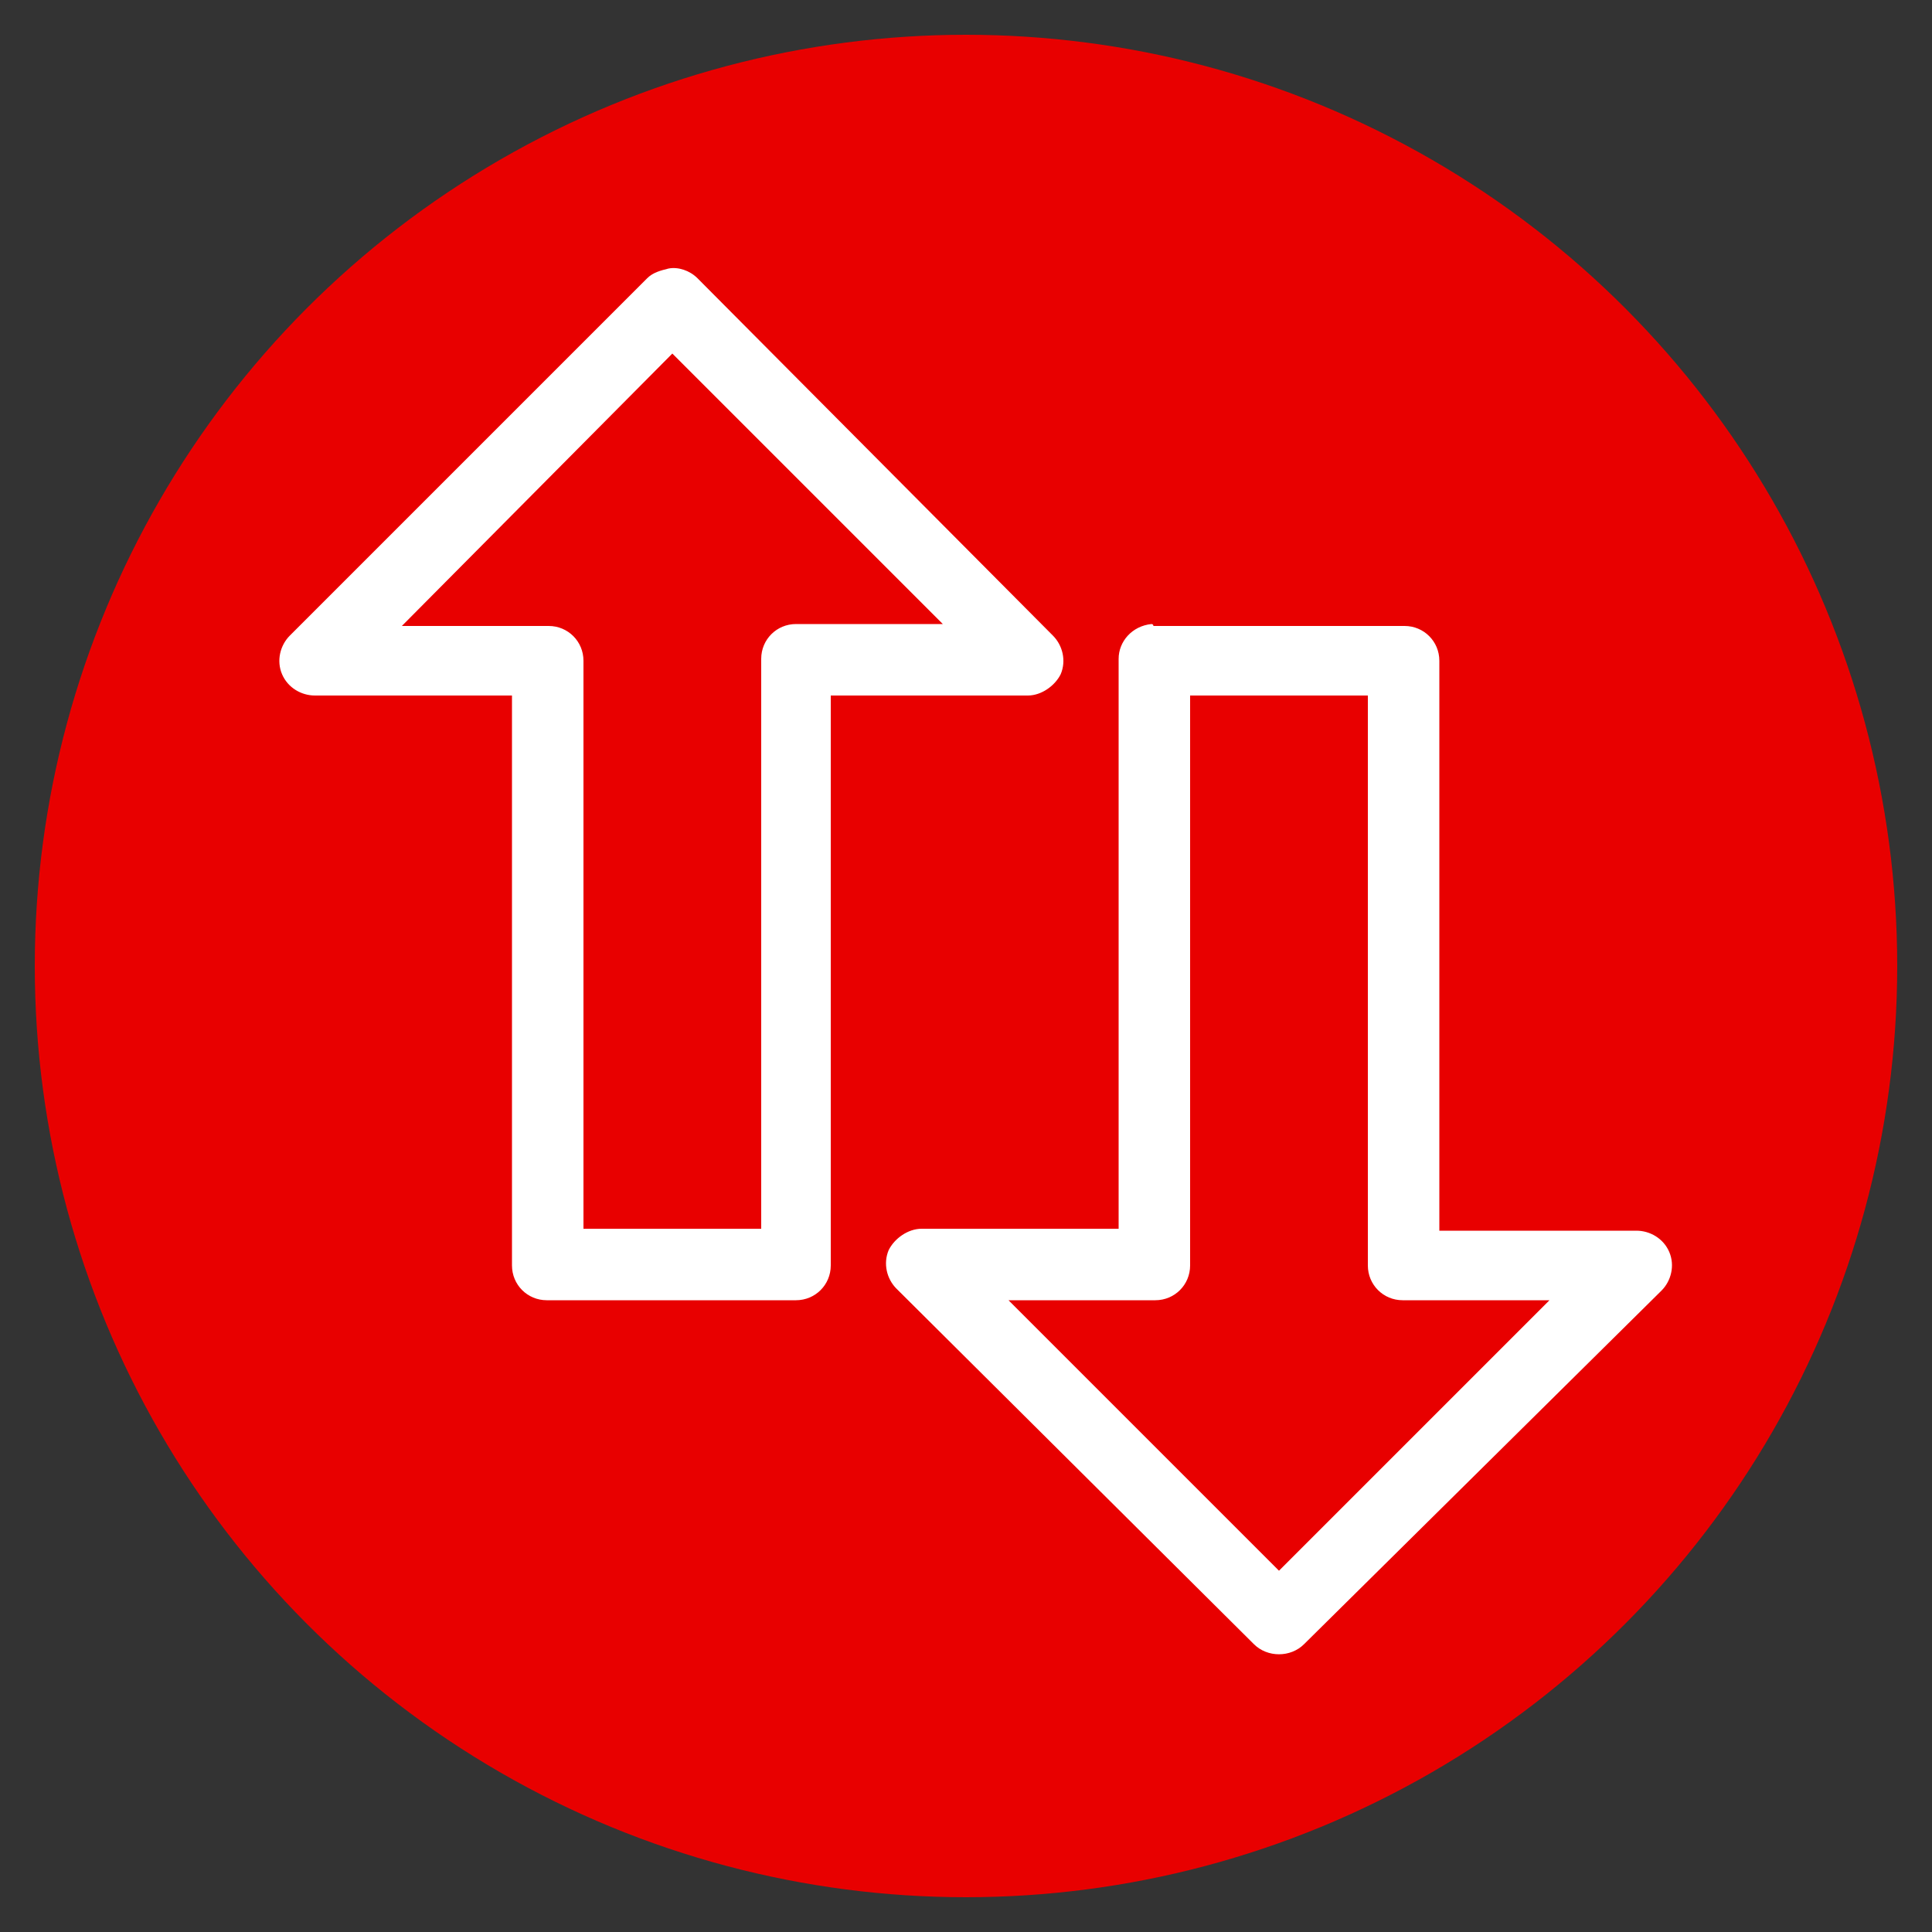
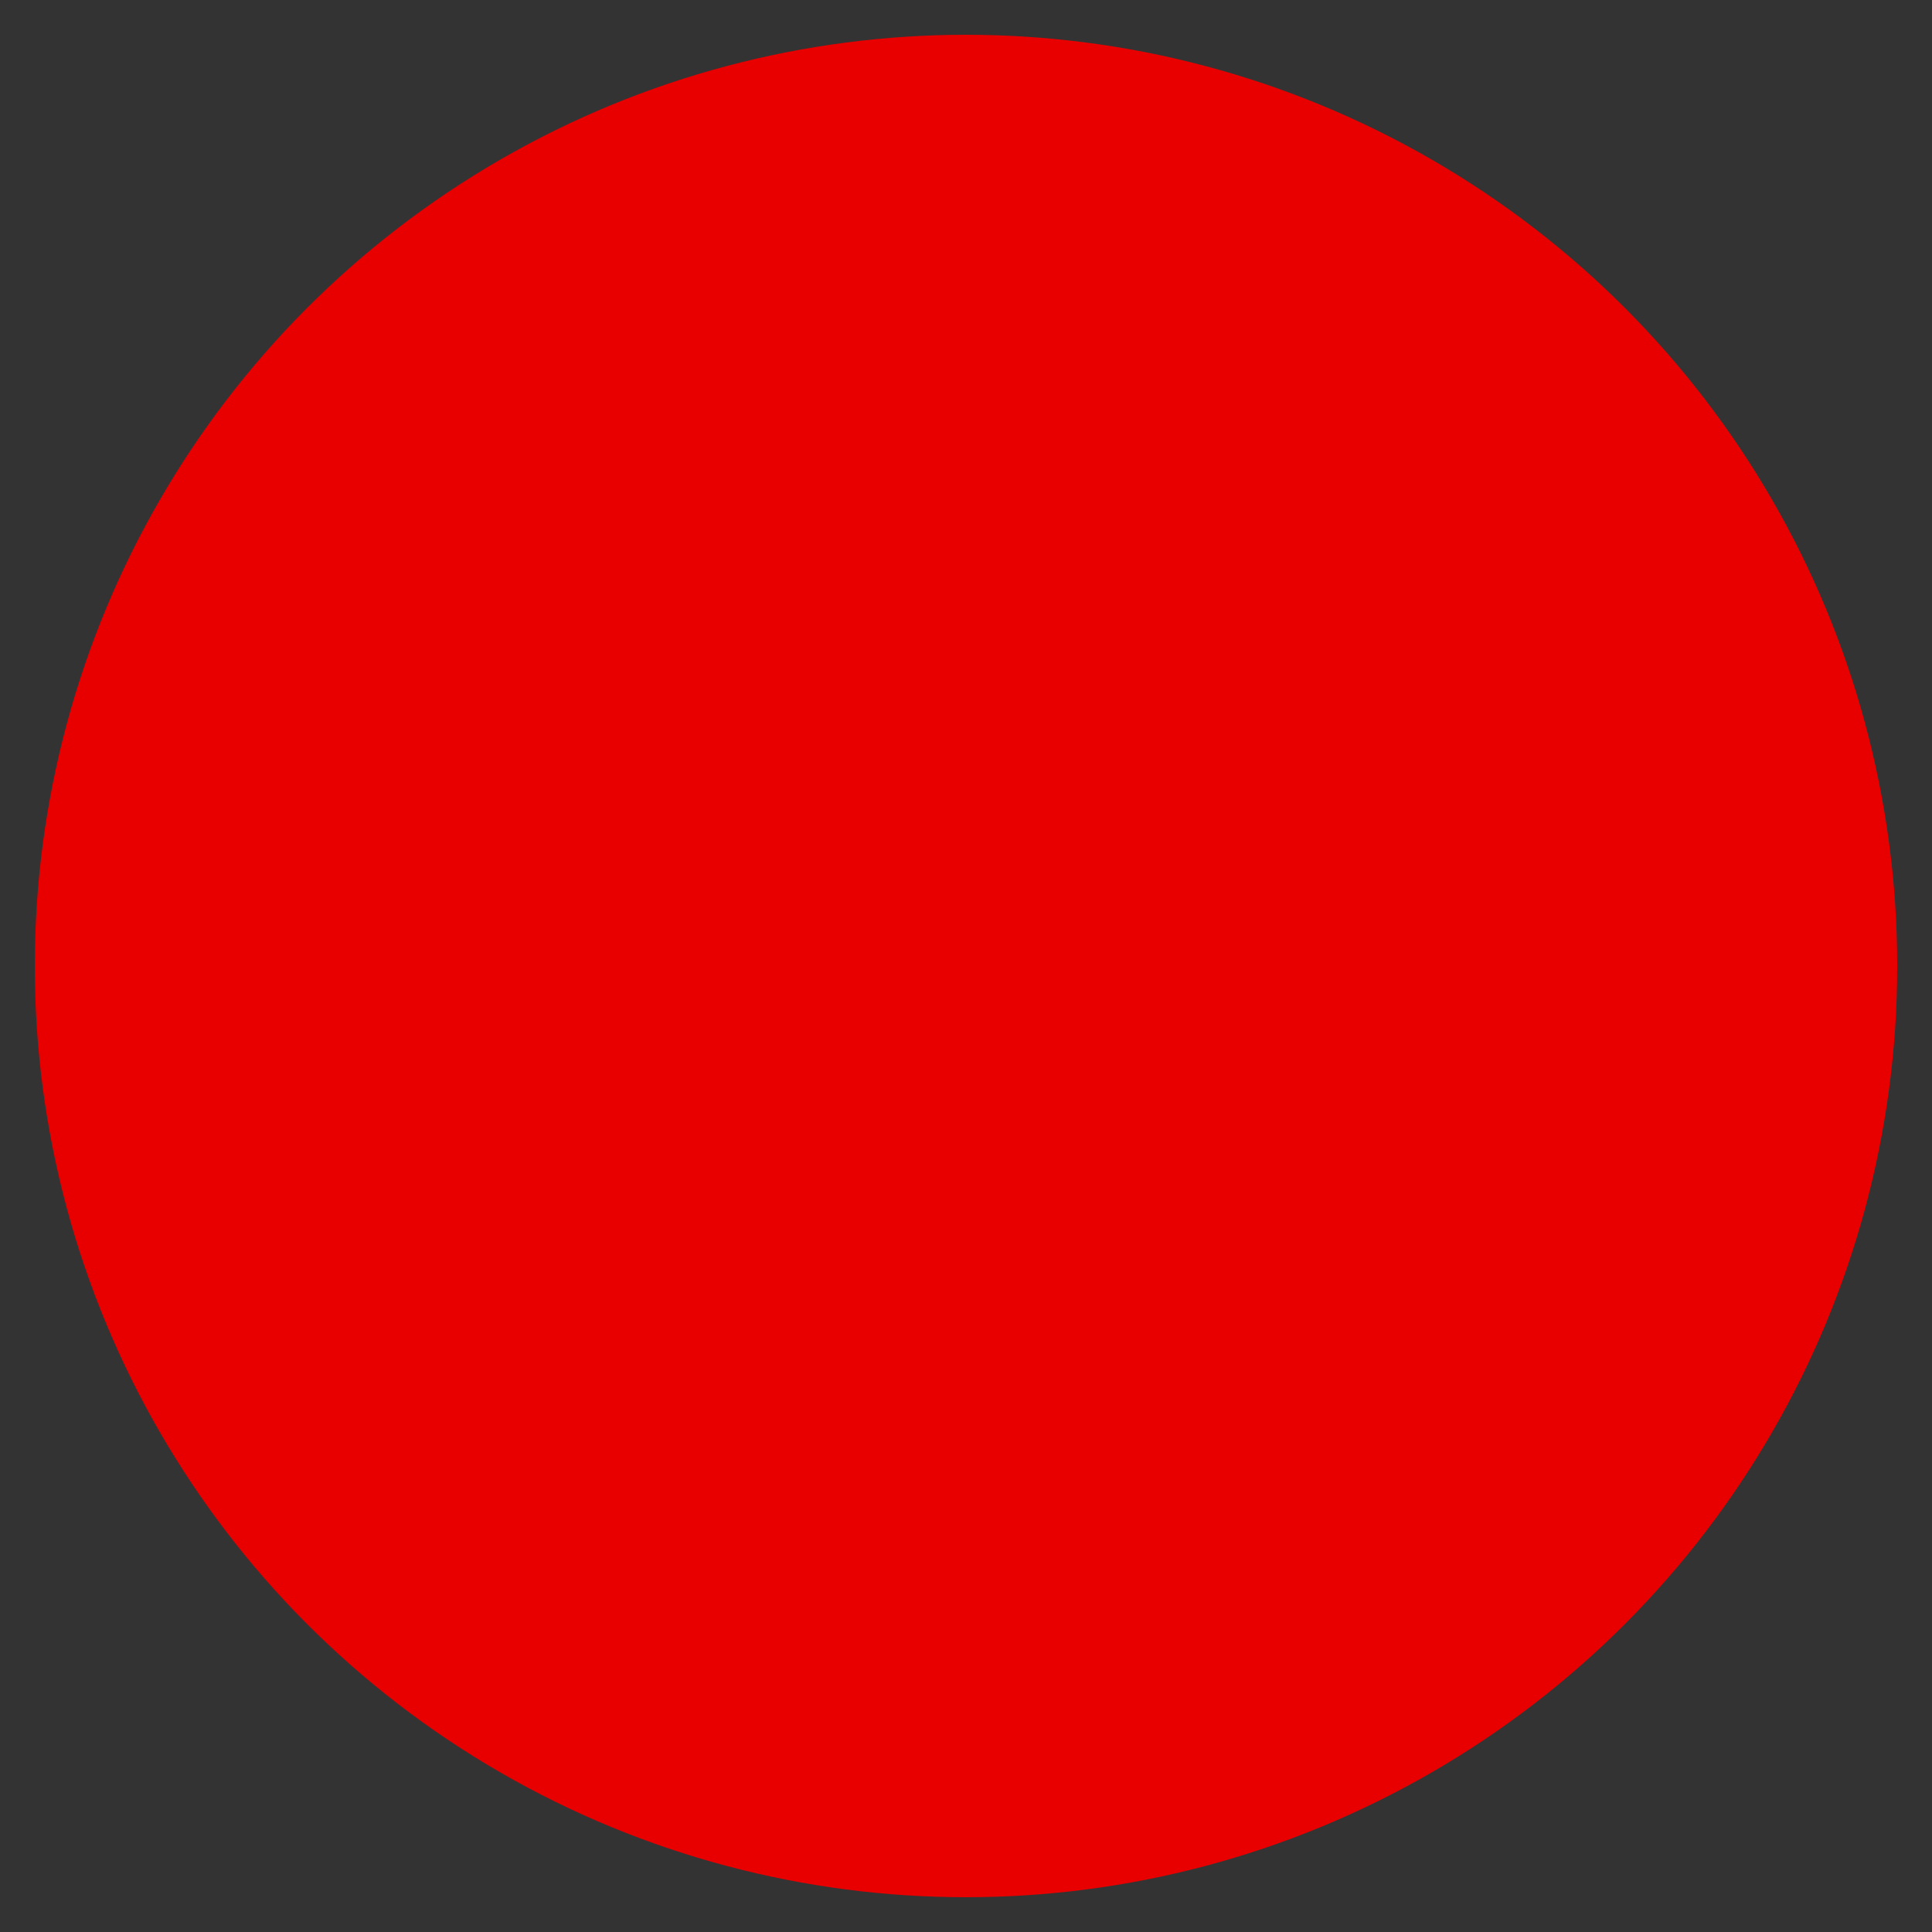
<svg xmlns="http://www.w3.org/2000/svg" version="1.1" id="Layer_1" x="0px" y="0px" viewBox="0 0 100 100" style="enable-background:new 0 0 100 100;" xml:space="preserve">
  <rect x="0" y="0" width="100" height="100" fill="#333333" stroke="none" />
  <style type="text/css">
	.st0{fill:#E80000;}
	.st1{fill:#256ACE;}
	.st2{fill:#FFFFFF;}
	.st3{fill:#83B633;}
</style>
  <circle class="st0" cx="50" cy="50" r="48.2" />
  <g id="Artboard-Copy">
    <g id="noun_1079586_cc" transform="translate(3, 2)">
      <g id="Group">
-         <path id="Shape" class="st2" d="M31.6,11.9c-0.4,0.1-0.8,0.2-1.1,0.5L12,30.9c-0.5,0.5-0.7,1.3-0.4,2c0.3,0.7,1,1.1,1.7,1.1h10.2     v29.5c0,1,0.8,1.8,1.8,1.8h12.9c1,0,1.8-0.8,1.8-1.8V34h10.2c0.7,0,1.4-0.5,1.7-1.1c0.3-0.7,0.1-1.5-0.4-2L33.1,12.4     C32.7,12,32.1,11.8,31.6,11.9z M31.8,16.3l14,14h-7.6c-1,0-1.8,0.8-1.8,1.8v29.5h-9.2V32.2c0-1-0.8-1.8-1.8-1.8h-7.6L31.8,16.3z      M56.6,30.3c-1,0.1-1.7,0.9-1.7,1.8v29.5H44.7c-0.7,0-1.4,0.5-1.7,1.1c-0.3,0.7-0.1,1.5,0.4,2l18.5,18.4c0.7,0.7,1.9,0.7,2.6,0     L83,64.8c0.5-0.5,0.7-1.3,0.4-2c-0.3-0.7-1-1.1-1.7-1.1H71.5V32.2c0-1-0.8-1.8-1.8-1.8H56.7C56.7,30.3,56.6,30.3,56.6,30.3z      M58.6,34h9.2v29.5c0,1,0.8,1.8,1.8,1.8h7.6l-14,14l-14-14h7.6c1,0,1.8-0.8,1.8-1.8V34z" />
-       </g>
+         </g>
    </g>
  </g>
</svg>